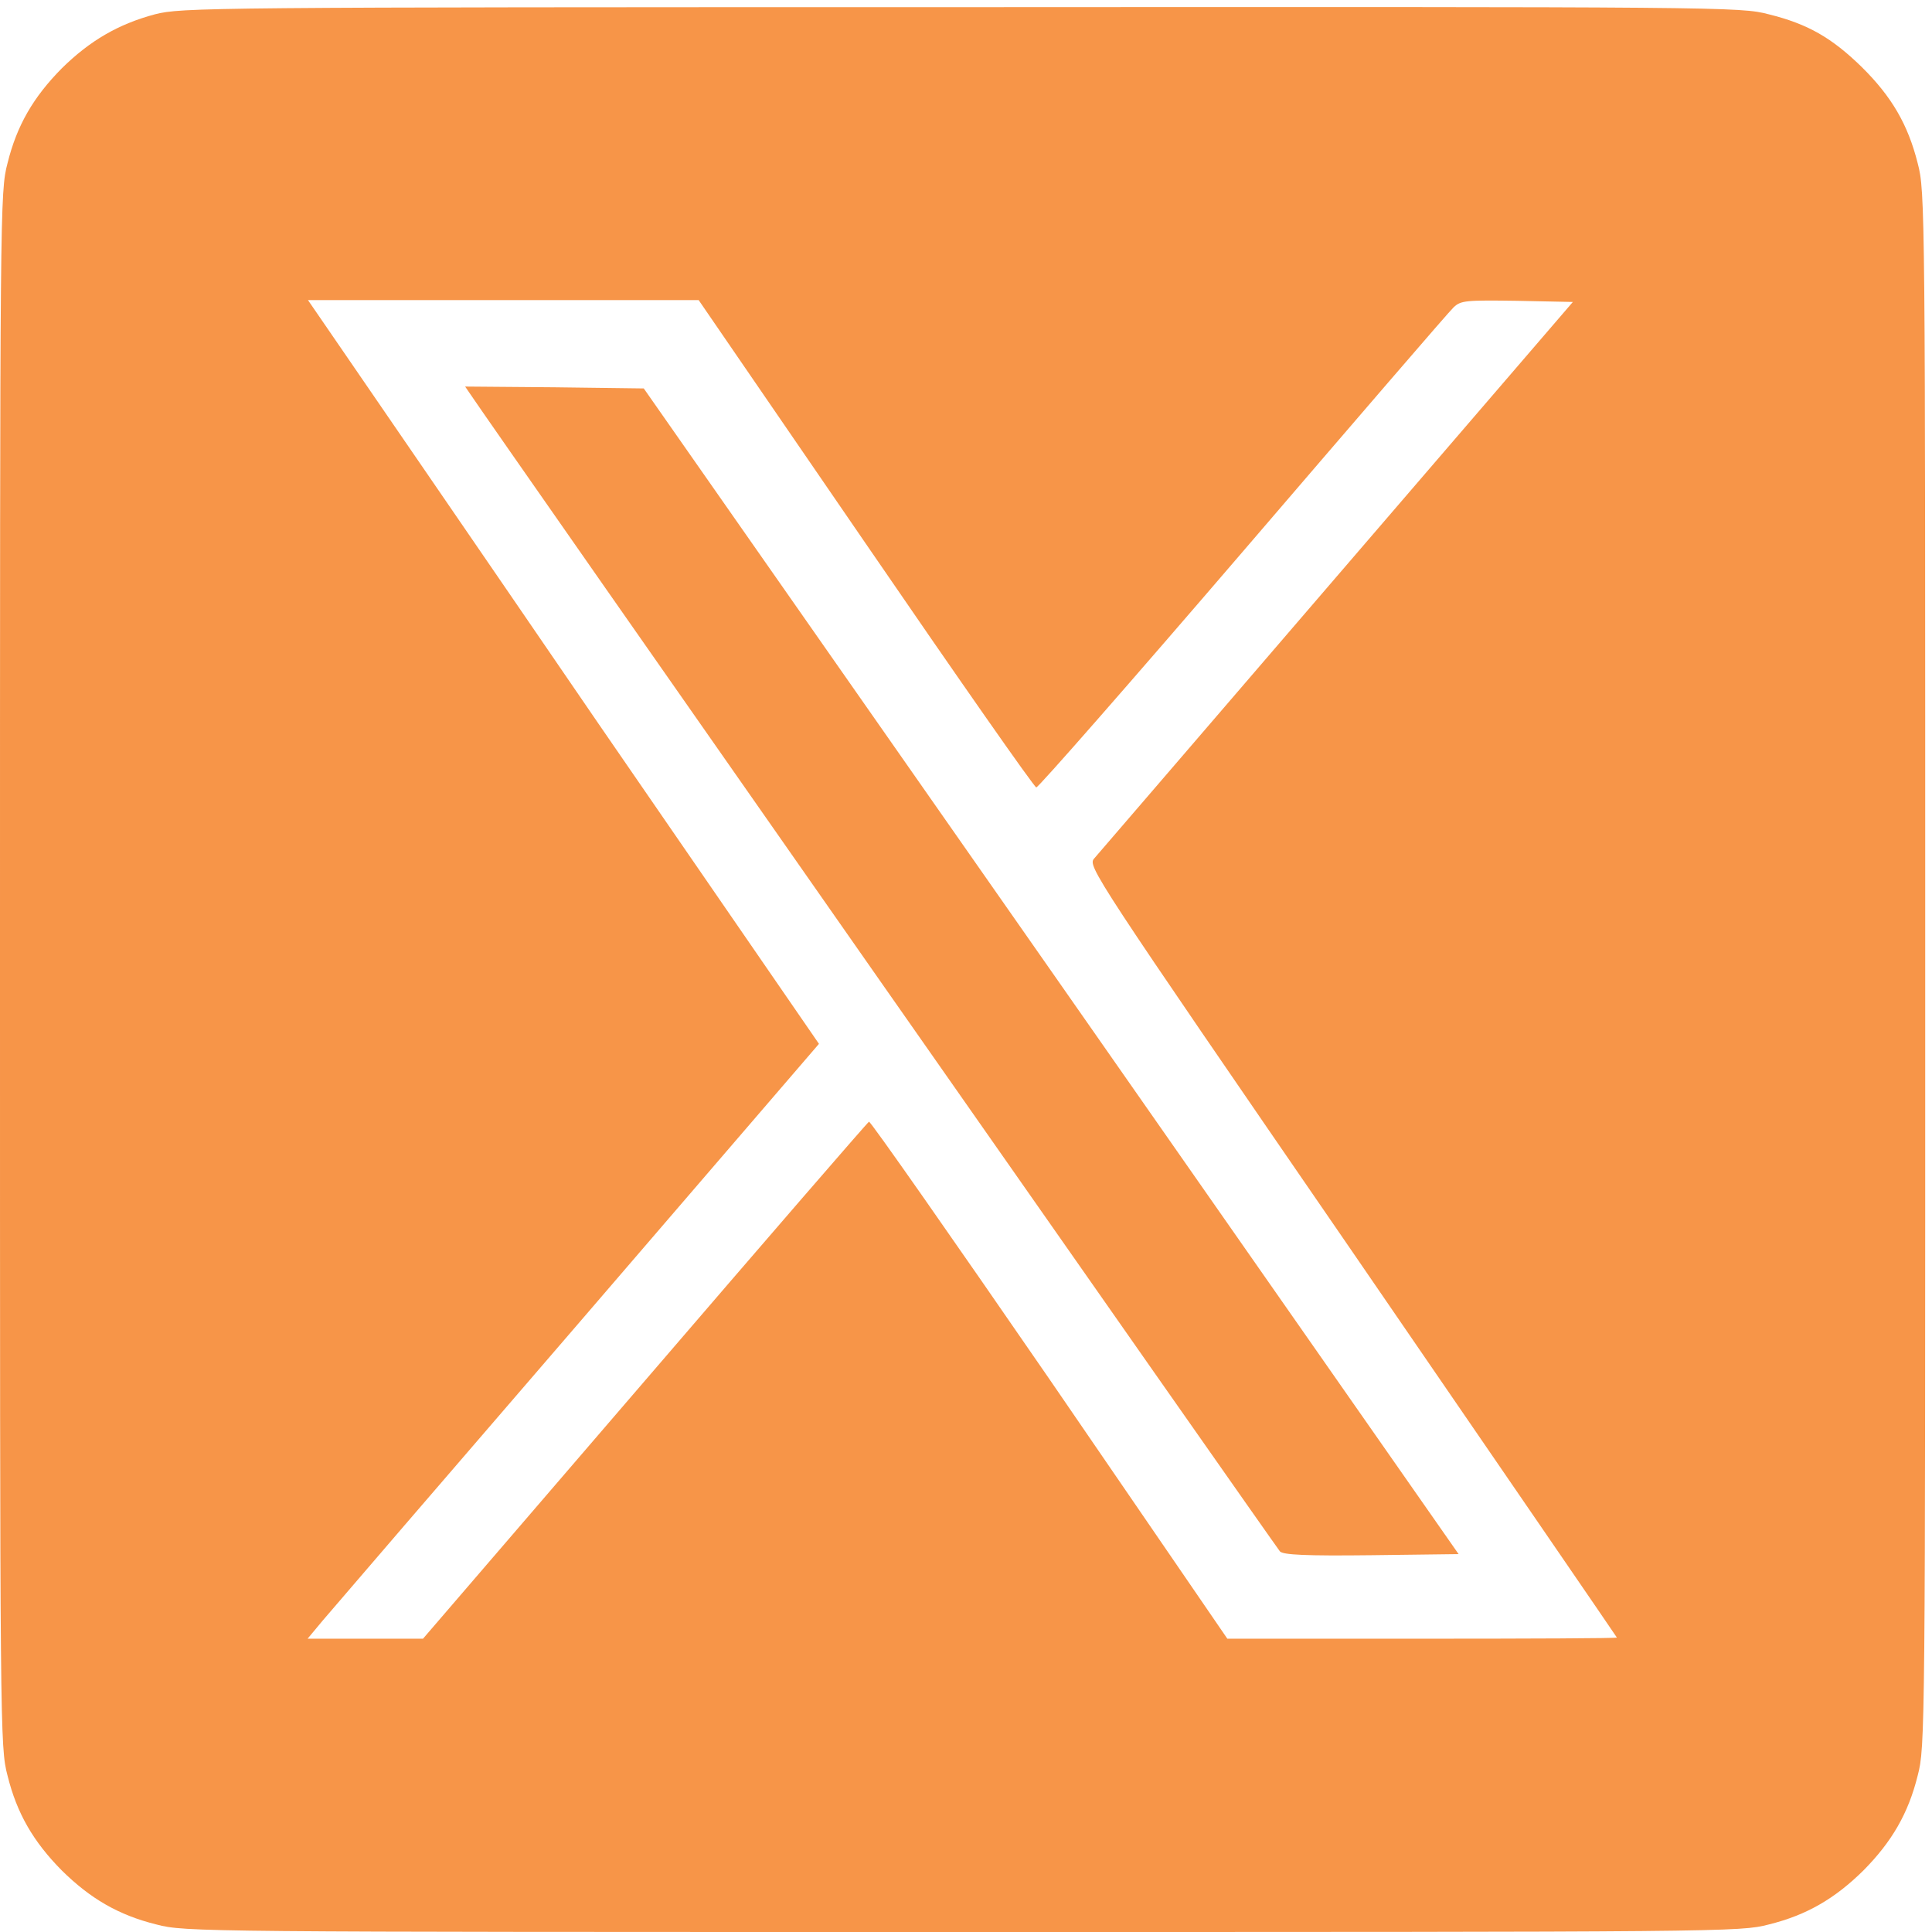
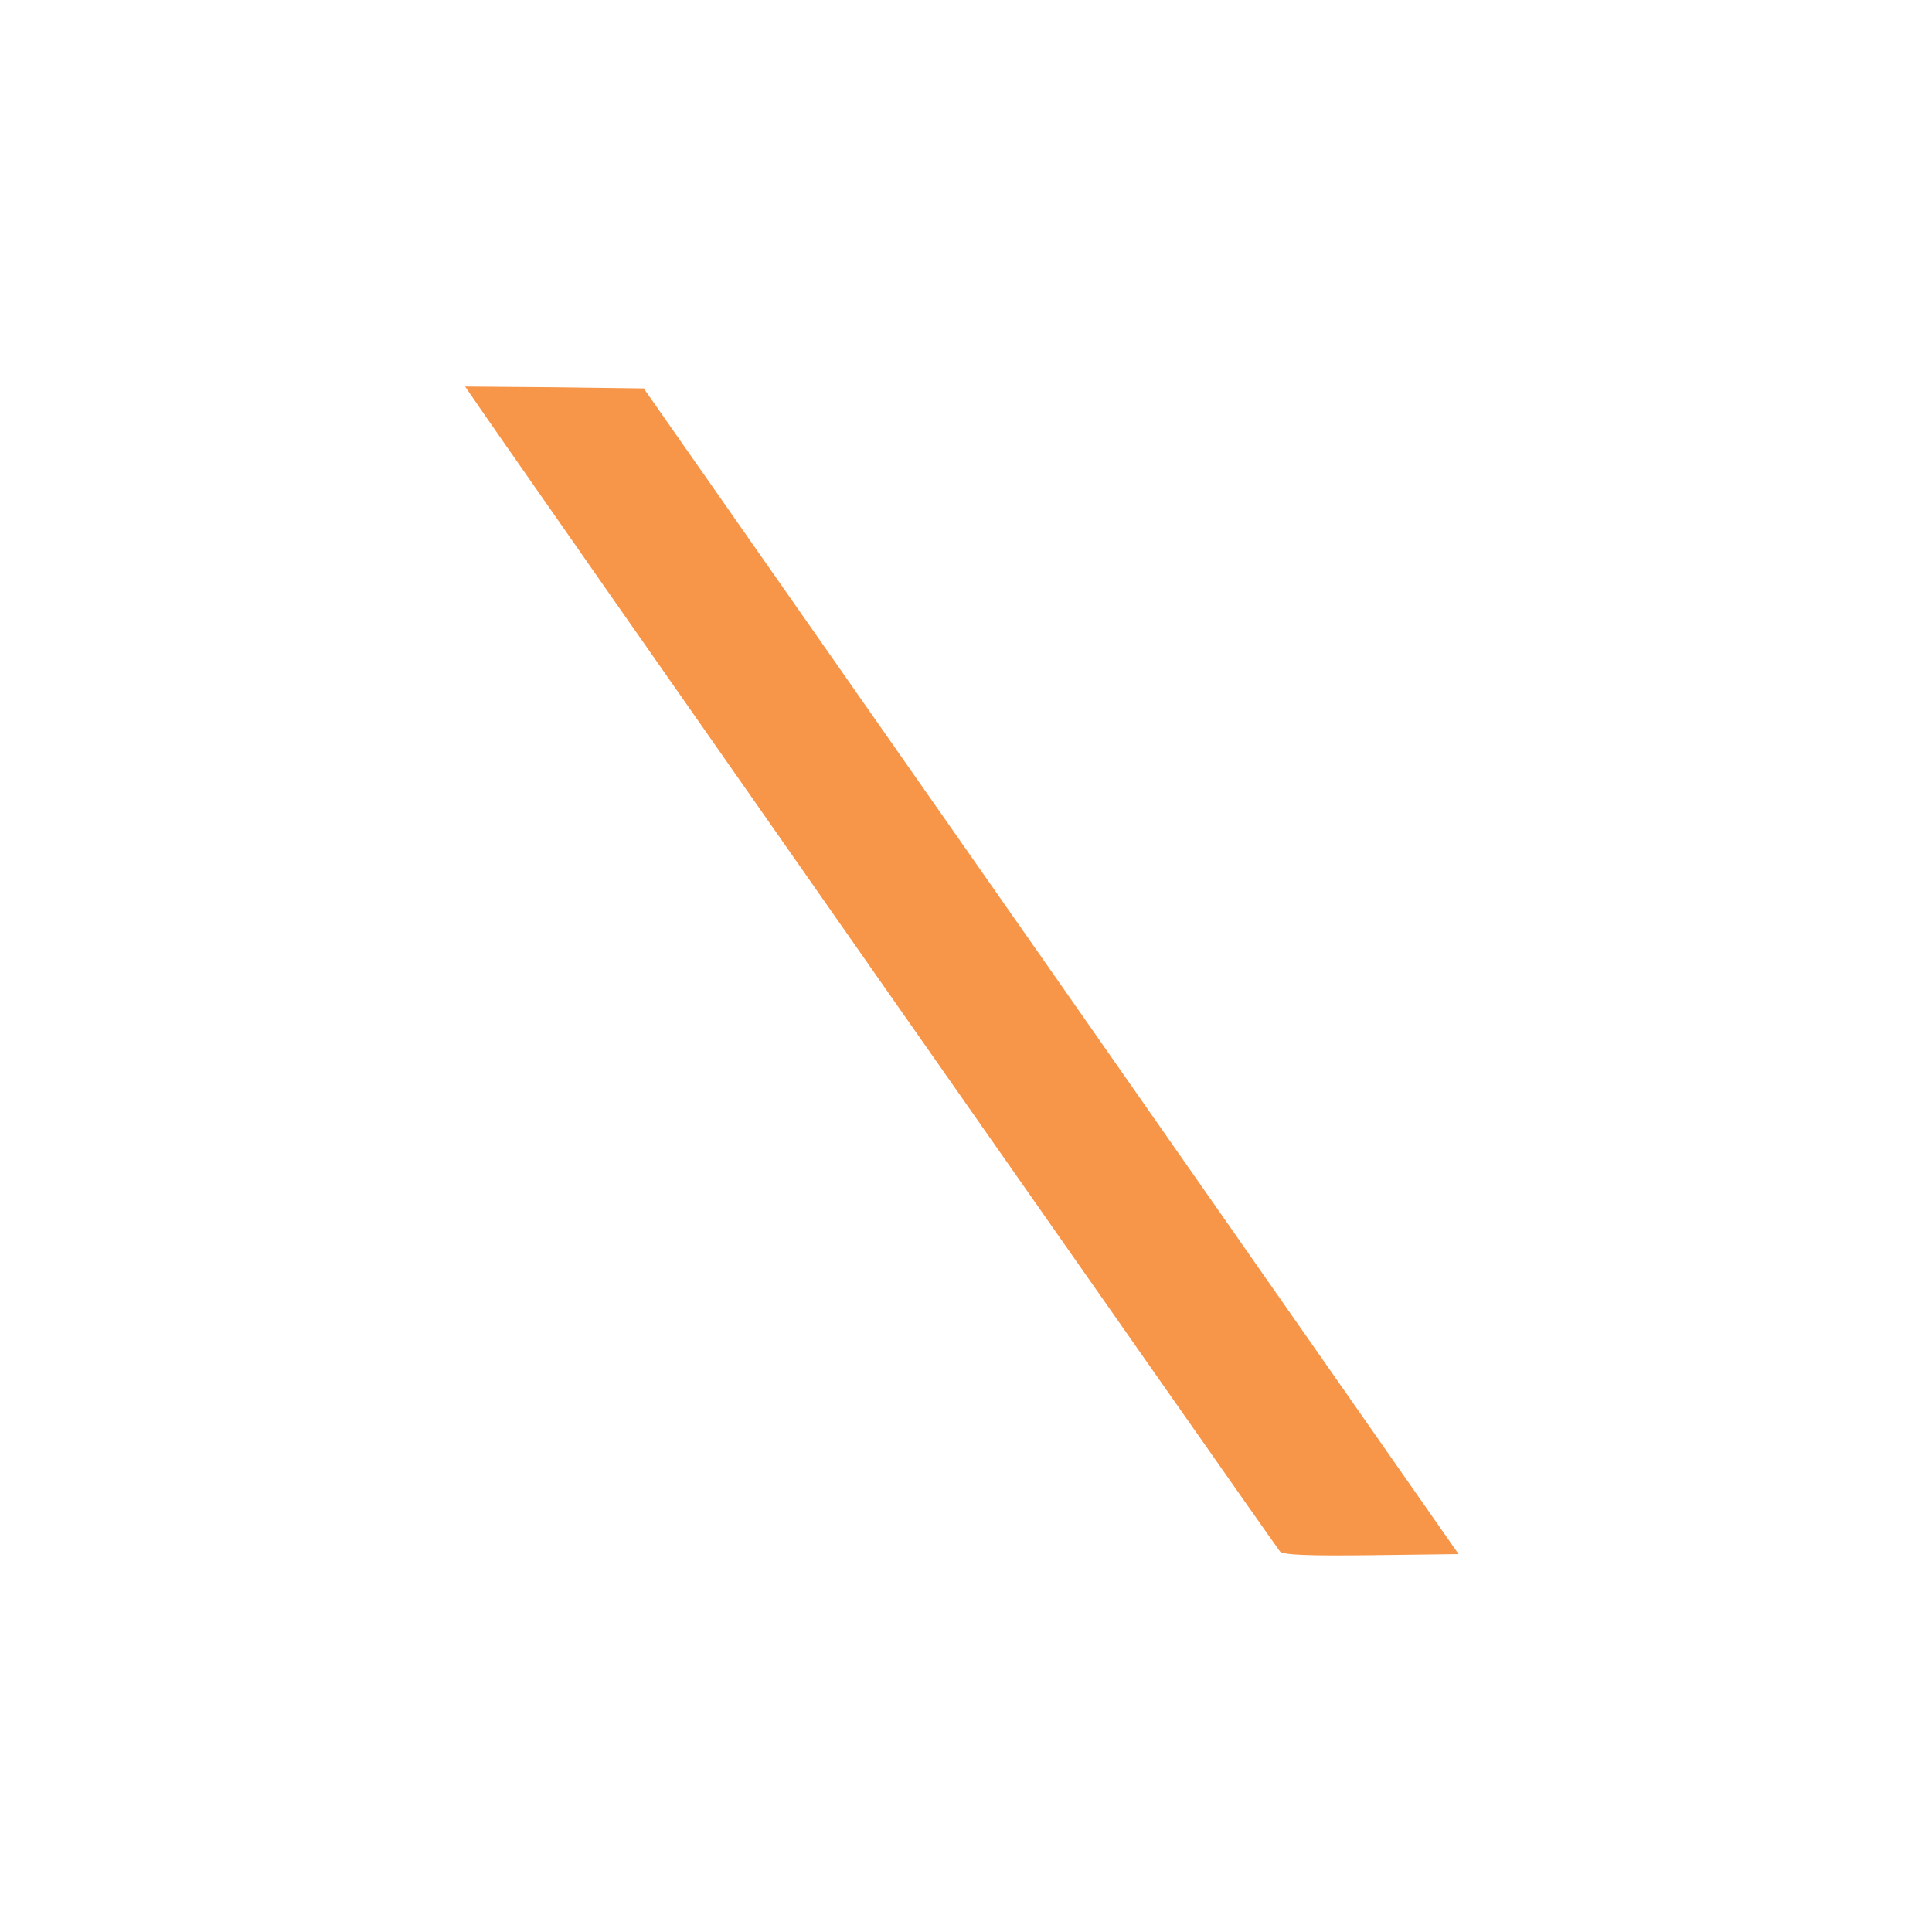
<svg xmlns="http://www.w3.org/2000/svg" width="37" height="37" viewBox="0 0 37 37" fill="none">
-   <path d="M2.967 0.274C2.268 0.461 1.721 0.778 1.181 1.311C0.641 1.858 0.324 2.398 0.144 3.126C0 3.673 0 3.954 0 18.565C0 33.176 0 33.457 0.144 34.004C0.324 34.732 0.641 35.272 1.181 35.819C1.728 36.359 2.268 36.676 2.996 36.856C3.543 37 3.824 37 18.435 37C33.046 37 33.327 37 33.874 36.856C34.602 36.676 35.142 36.359 35.689 35.819C36.229 35.272 36.546 34.732 36.726 34.004C36.87 33.457 36.87 33.176 36.87 18.565C36.87 3.954 36.87 3.673 36.726 3.126C36.539 2.384 36.229 1.851 35.653 1.282C35.084 0.728 34.63 0.461 33.874 0.274C33.327 0.13 33.032 0.13 18.406 0.137C3.932 0.137 3.478 0.144 2.967 0.274ZM16.577 10.406C18.334 12.97 19.803 15.072 19.846 15.08C19.882 15.087 21.661 13.056 23.8 10.565C25.939 8.073 27.753 5.963 27.84 5.884C27.977 5.754 28.077 5.747 29.057 5.761L30.122 5.783L25.6 11.04C23.116 13.927 21.027 16.361 20.955 16.441C20.826 16.585 20.919 16.729 25.895 23.966C28.682 28.027 30.965 31.354 30.965 31.361C30.965 31.376 29.287 31.383 27.235 31.383H23.505L20.099 26.414C18.219 23.685 16.663 21.46 16.642 21.482C16.613 21.496 14.683 23.728 12.35 26.443L8.101 31.383H7H5.891L6.179 31.037C6.337 30.85 8.541 28.287 11.075 25.349L15.684 19.991L11.464 13.863C9.153 10.485 6.949 7.281 6.575 6.733L5.898 5.747H9.635H13.38L16.577 10.406Z" fill="#F79548" />
  <path d="M9.016 7.561C9.333 8.044 24.441 29.633 24.513 29.712C24.578 29.777 24.996 29.799 26.27 29.784L27.934 29.763L20.135 18.601L12.329 7.439L10.622 7.417L8.908 7.403L9.016 7.561Z" fill="#F79548" />
</svg>